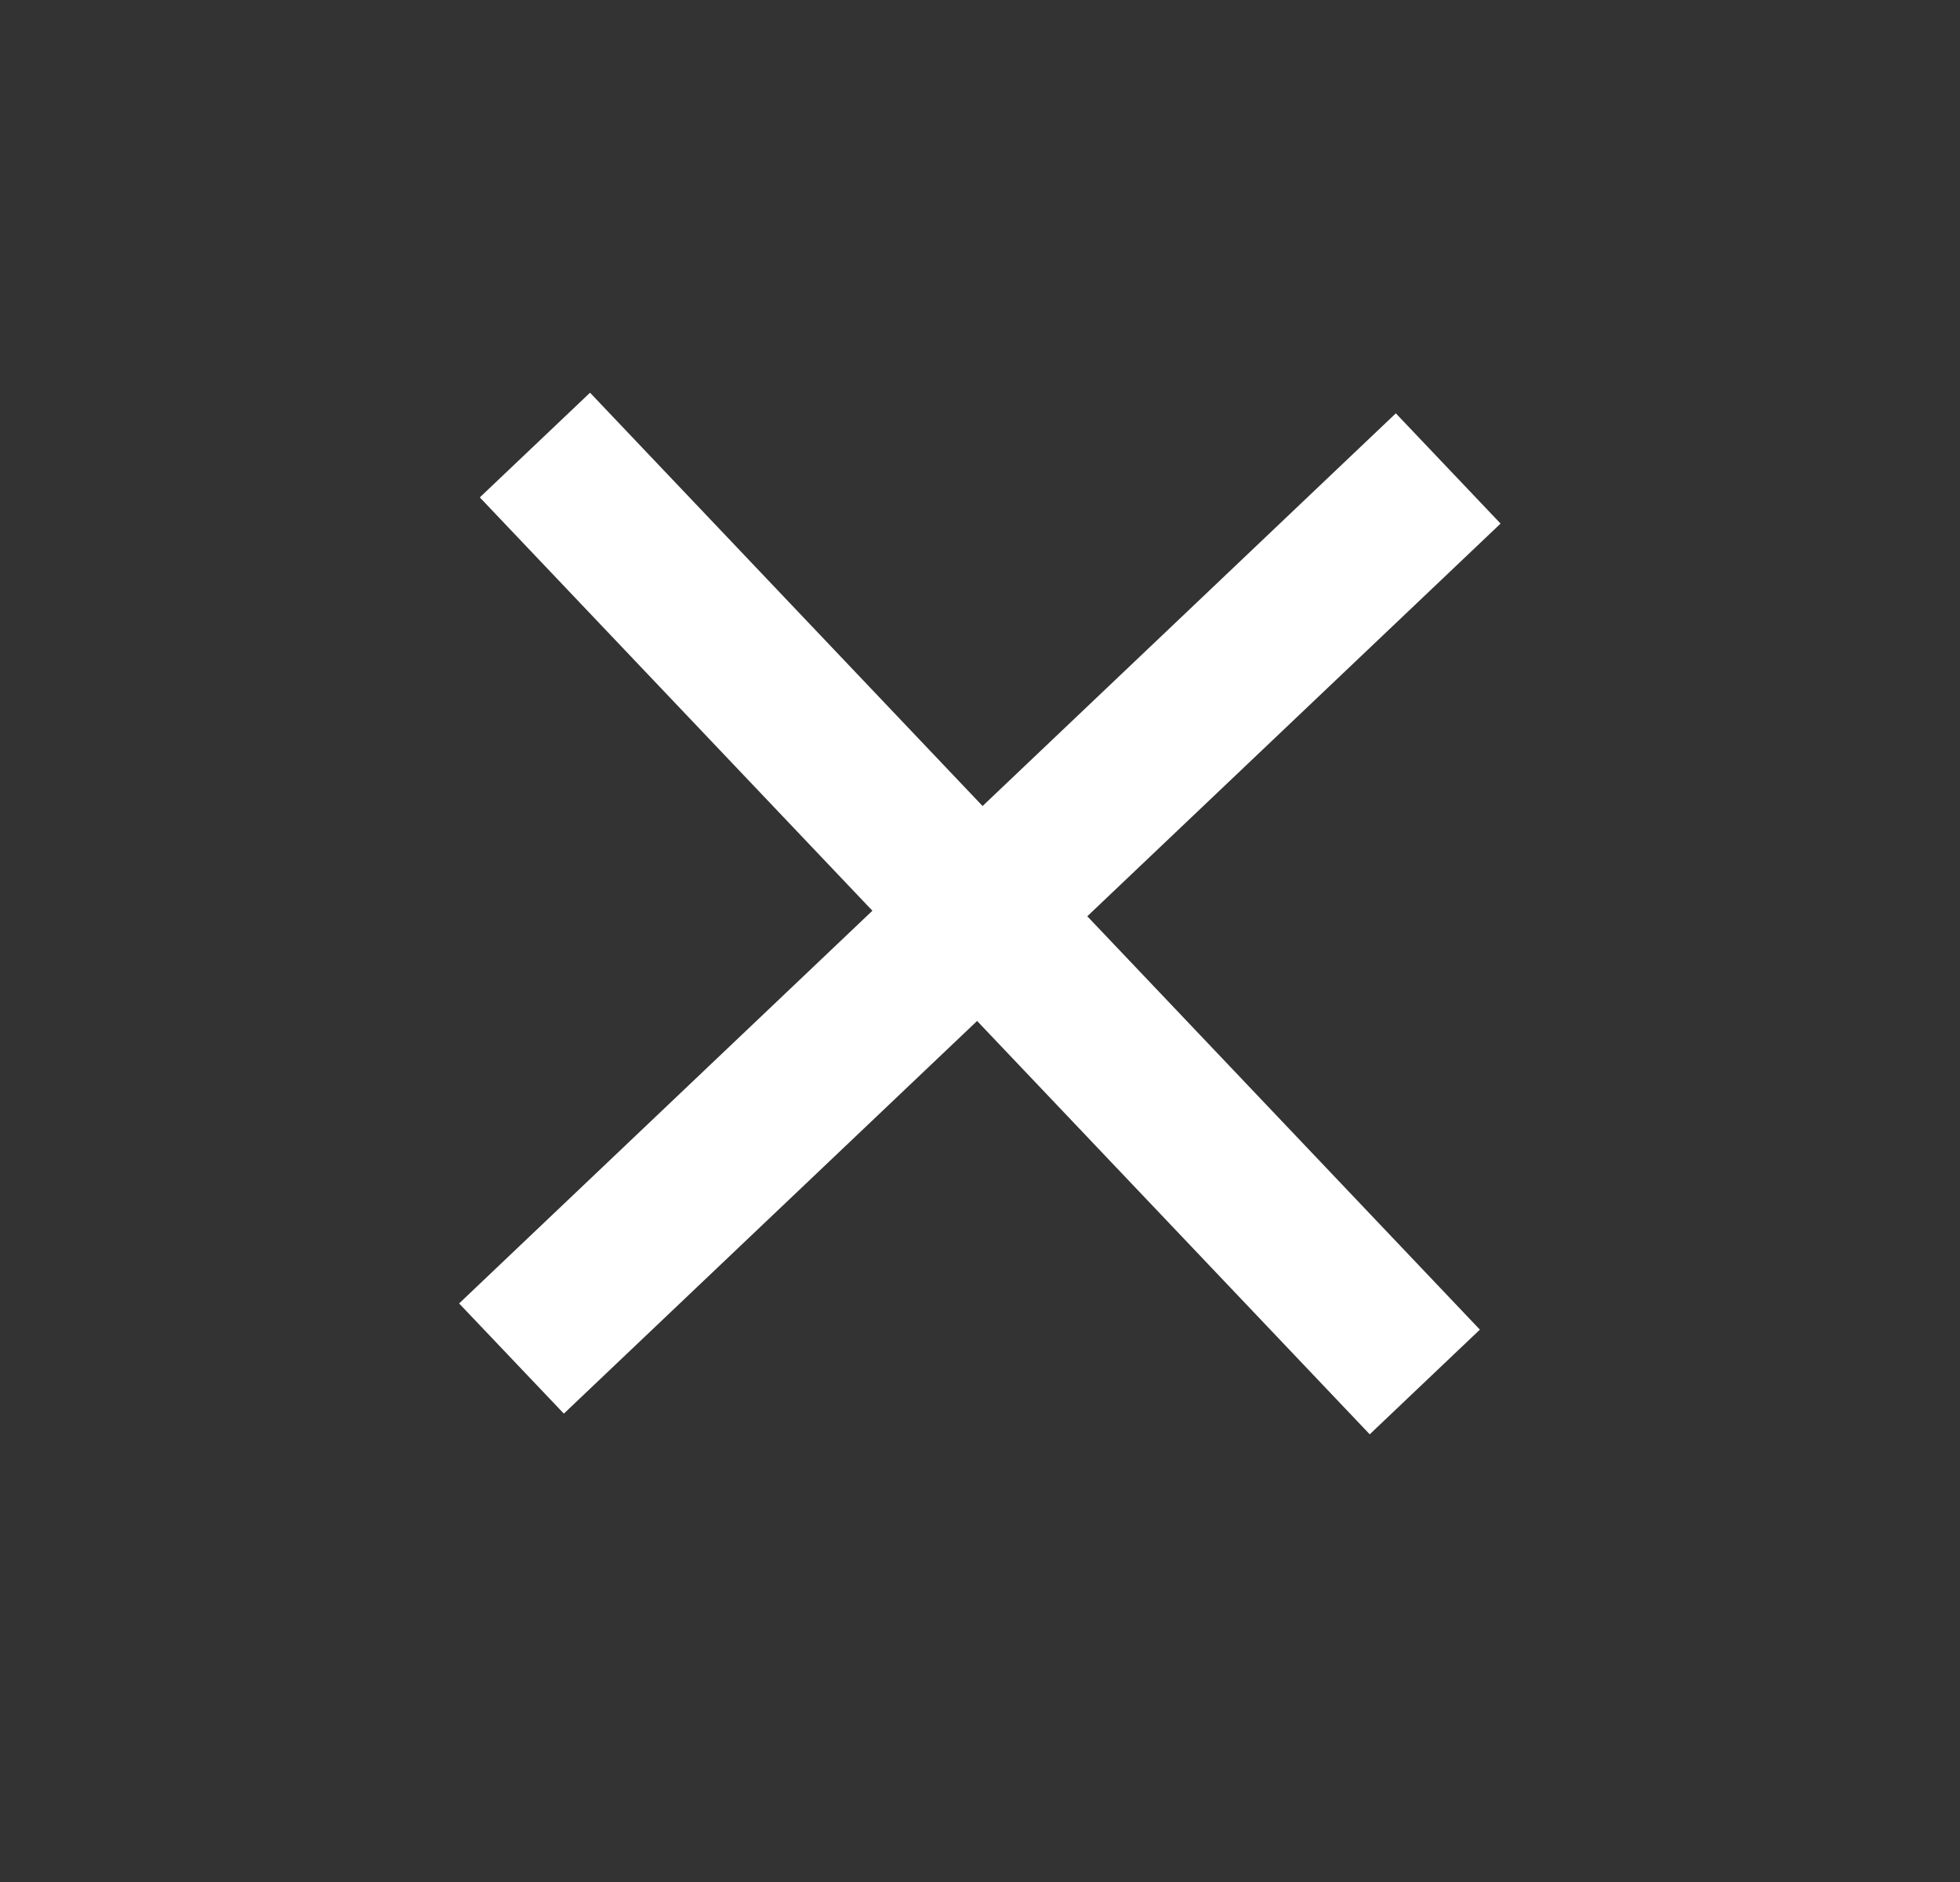
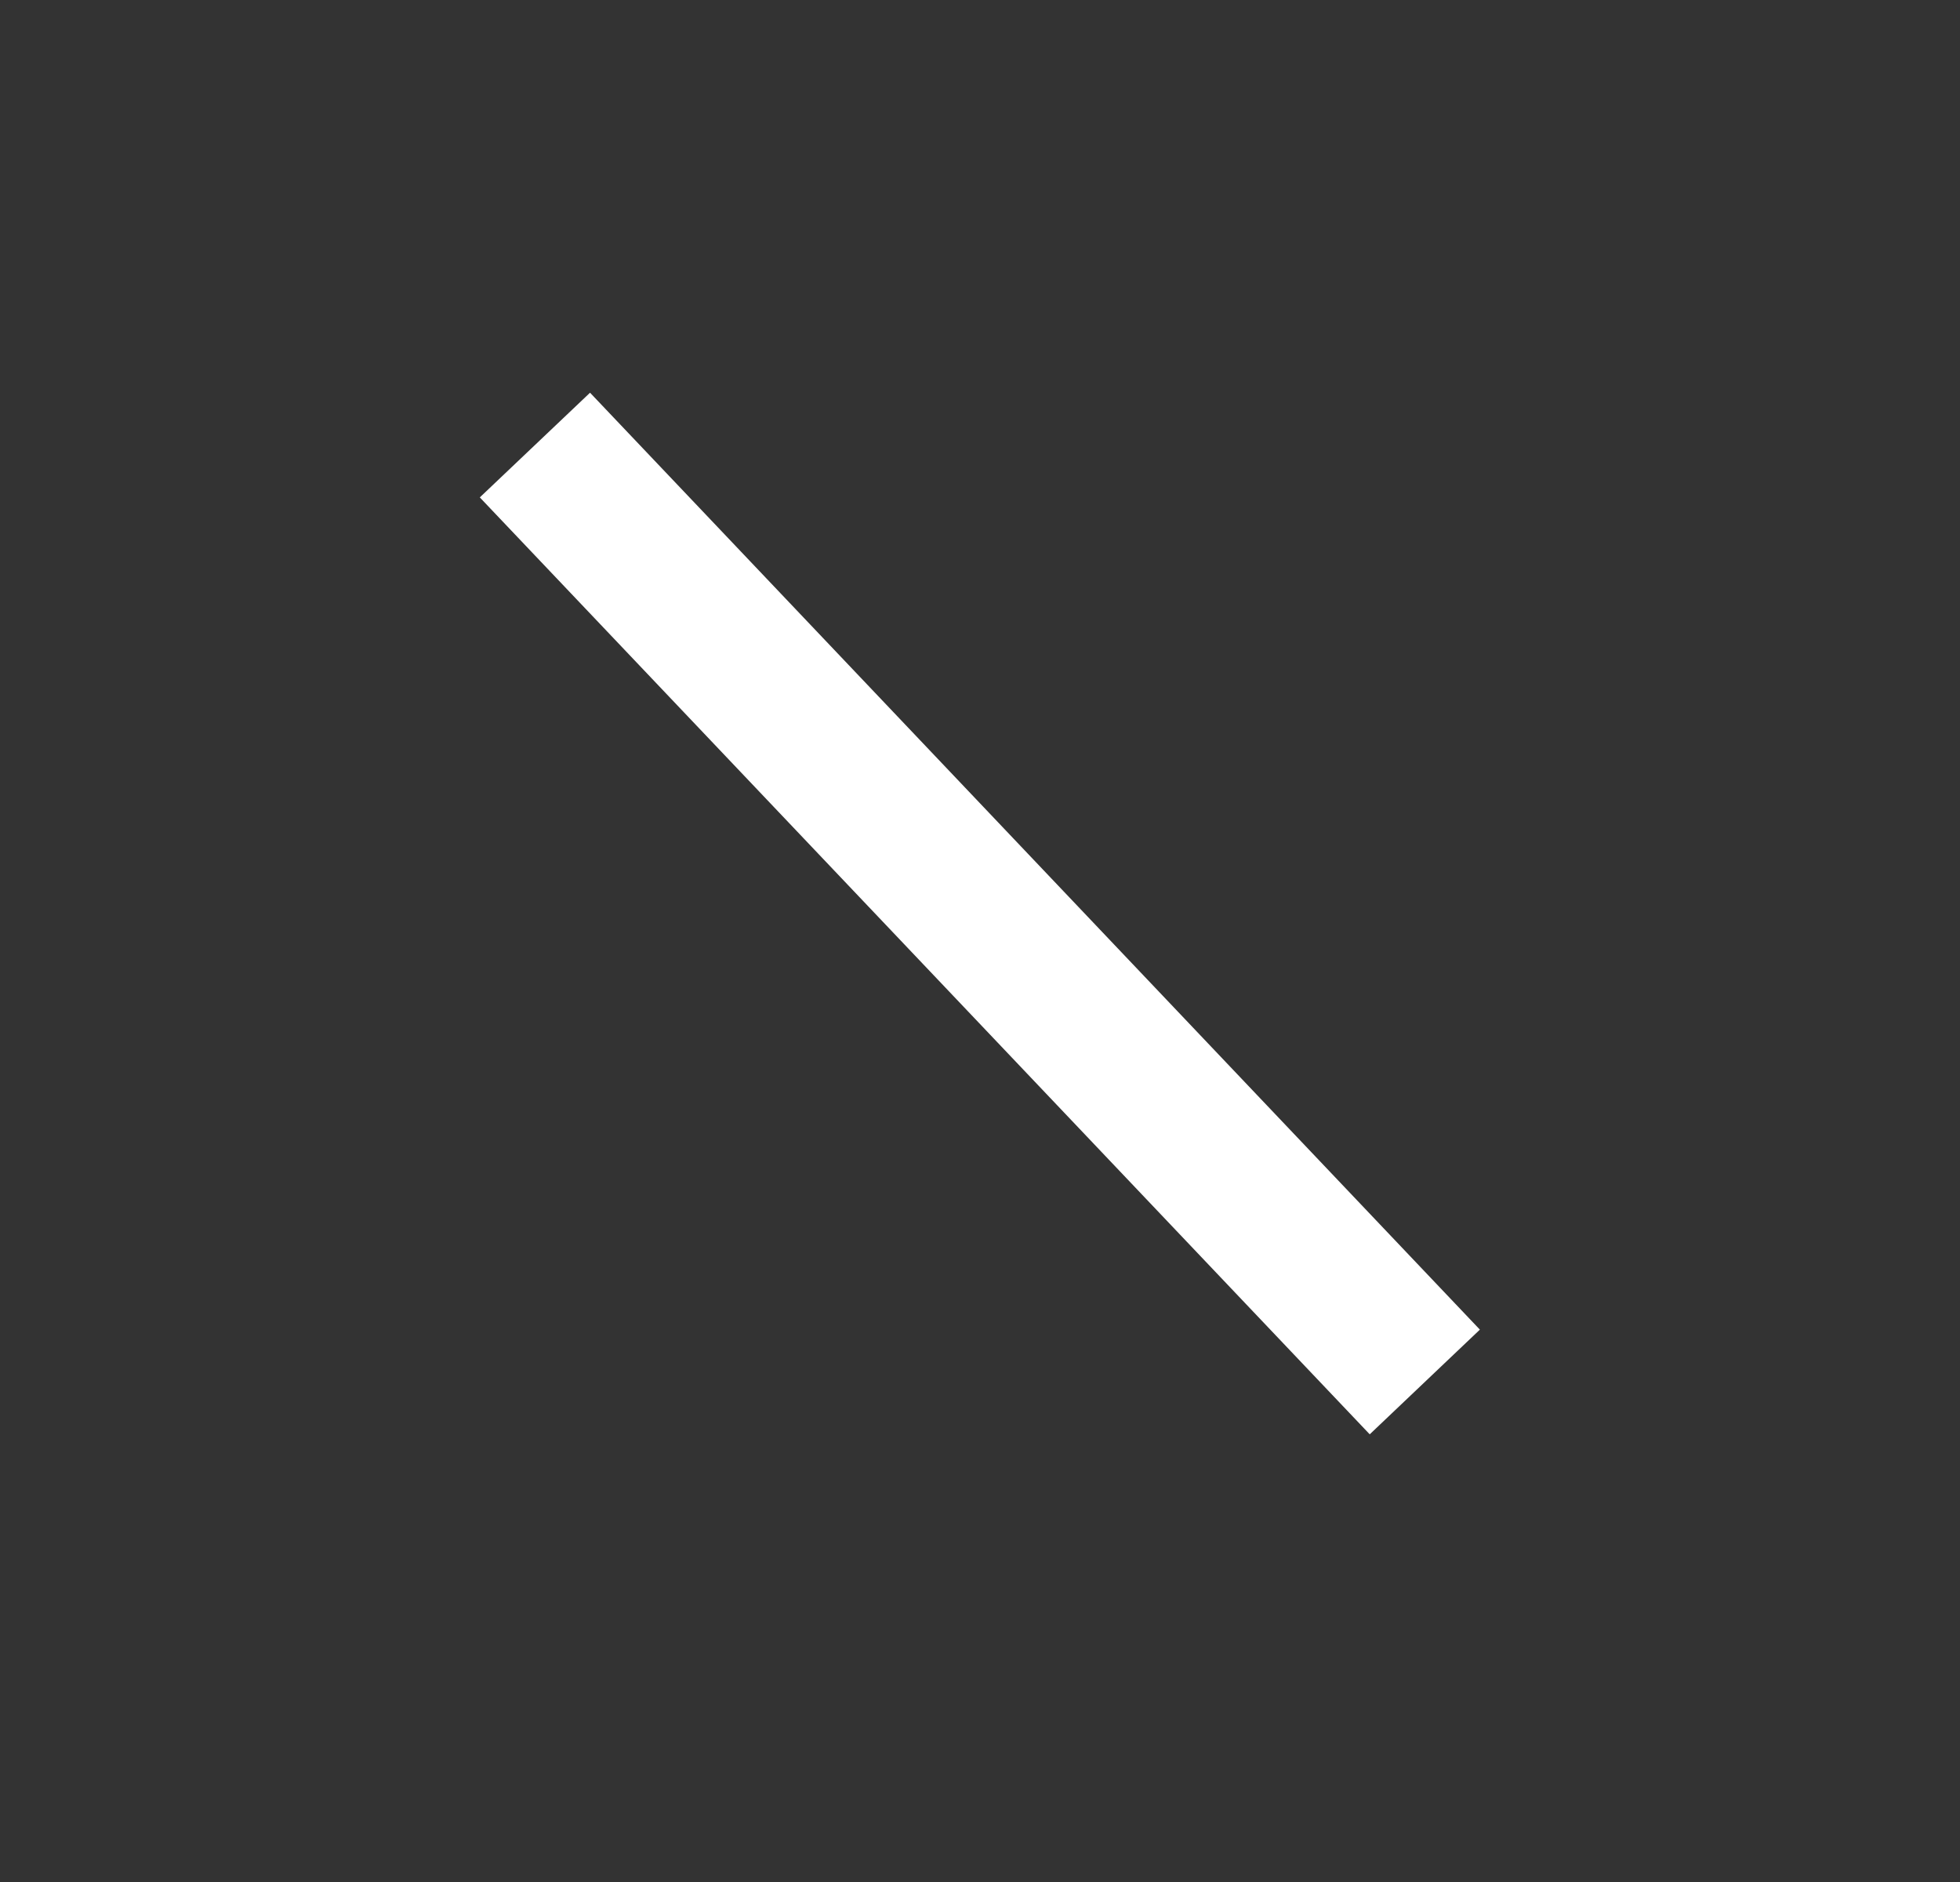
<svg xmlns="http://www.w3.org/2000/svg" width="25" height="24" viewBox="0 0 25 24" fill="none">
  <rect x="0" y="0" width="25" height="24" fill="#333333" stroke="none" />
  <path d="M7.526 5.008L18.876 16.956L17.471 18.291L6.12 6.343L7.526 5.008Z" fill="white" />
-   <path d="M19.14 6.677L7.192 18.027L5.856 16.622L17.804 5.271L19.14 6.677Z" fill="white" />
</svg>